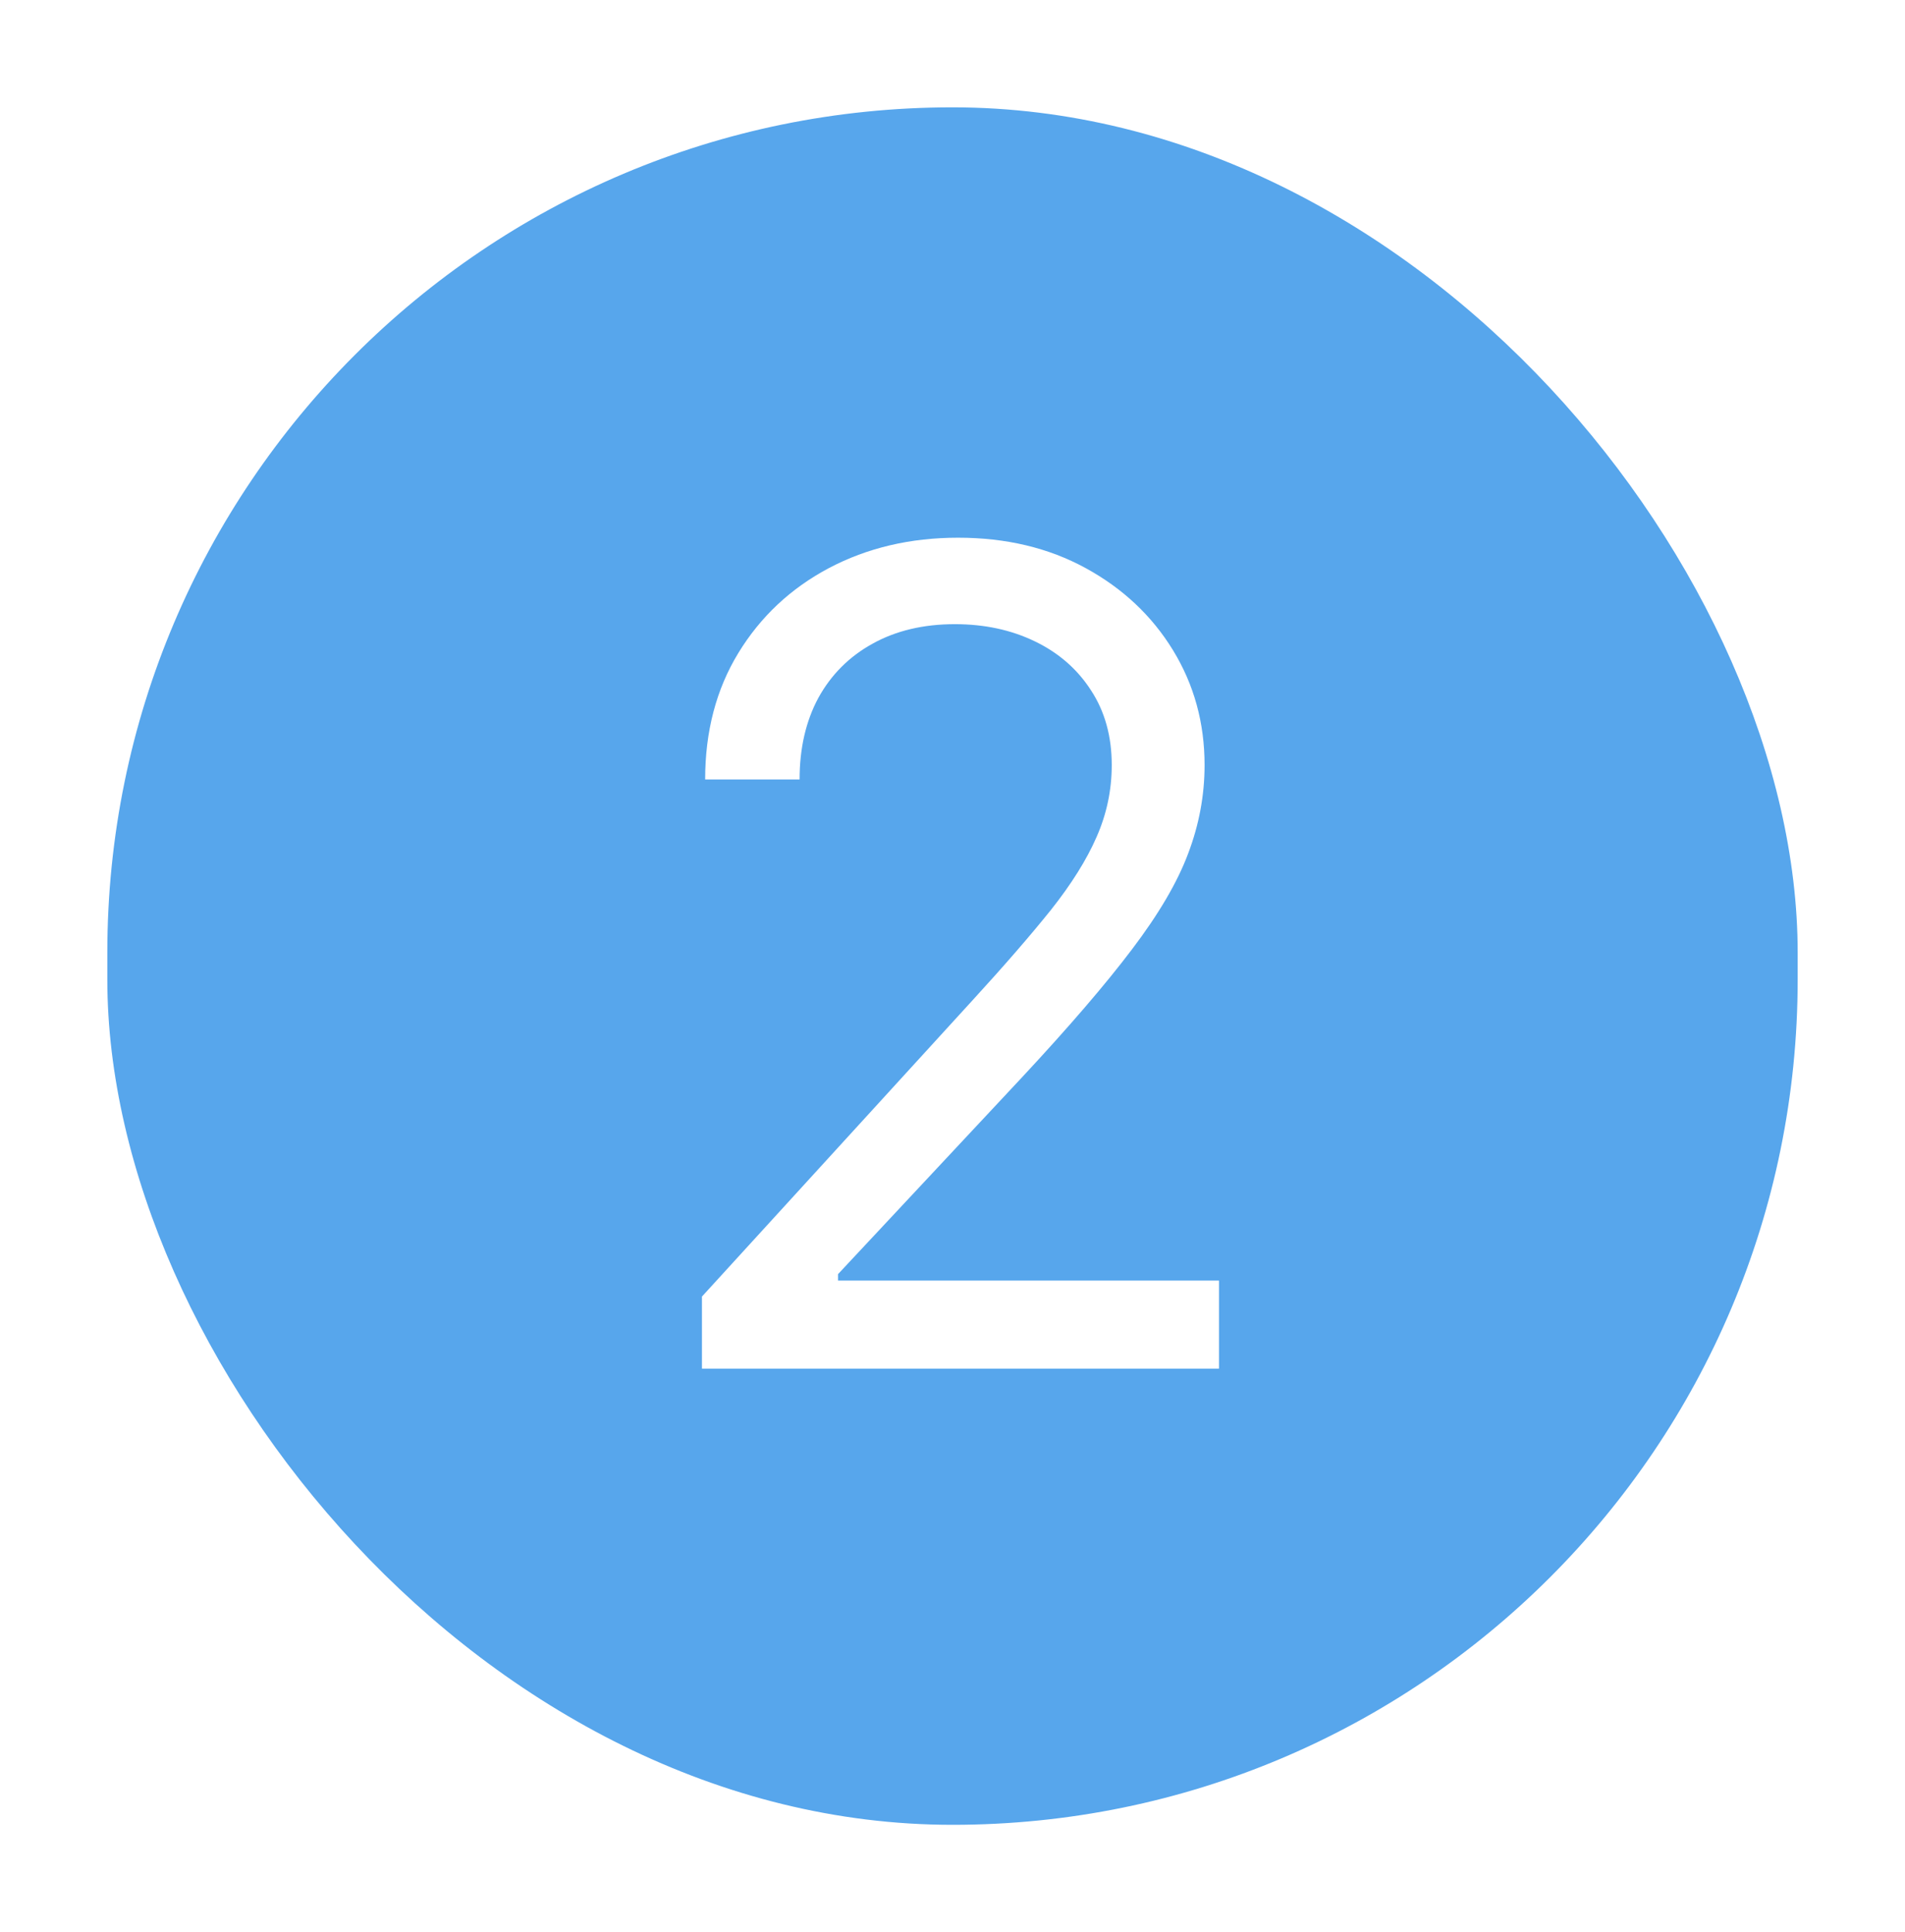
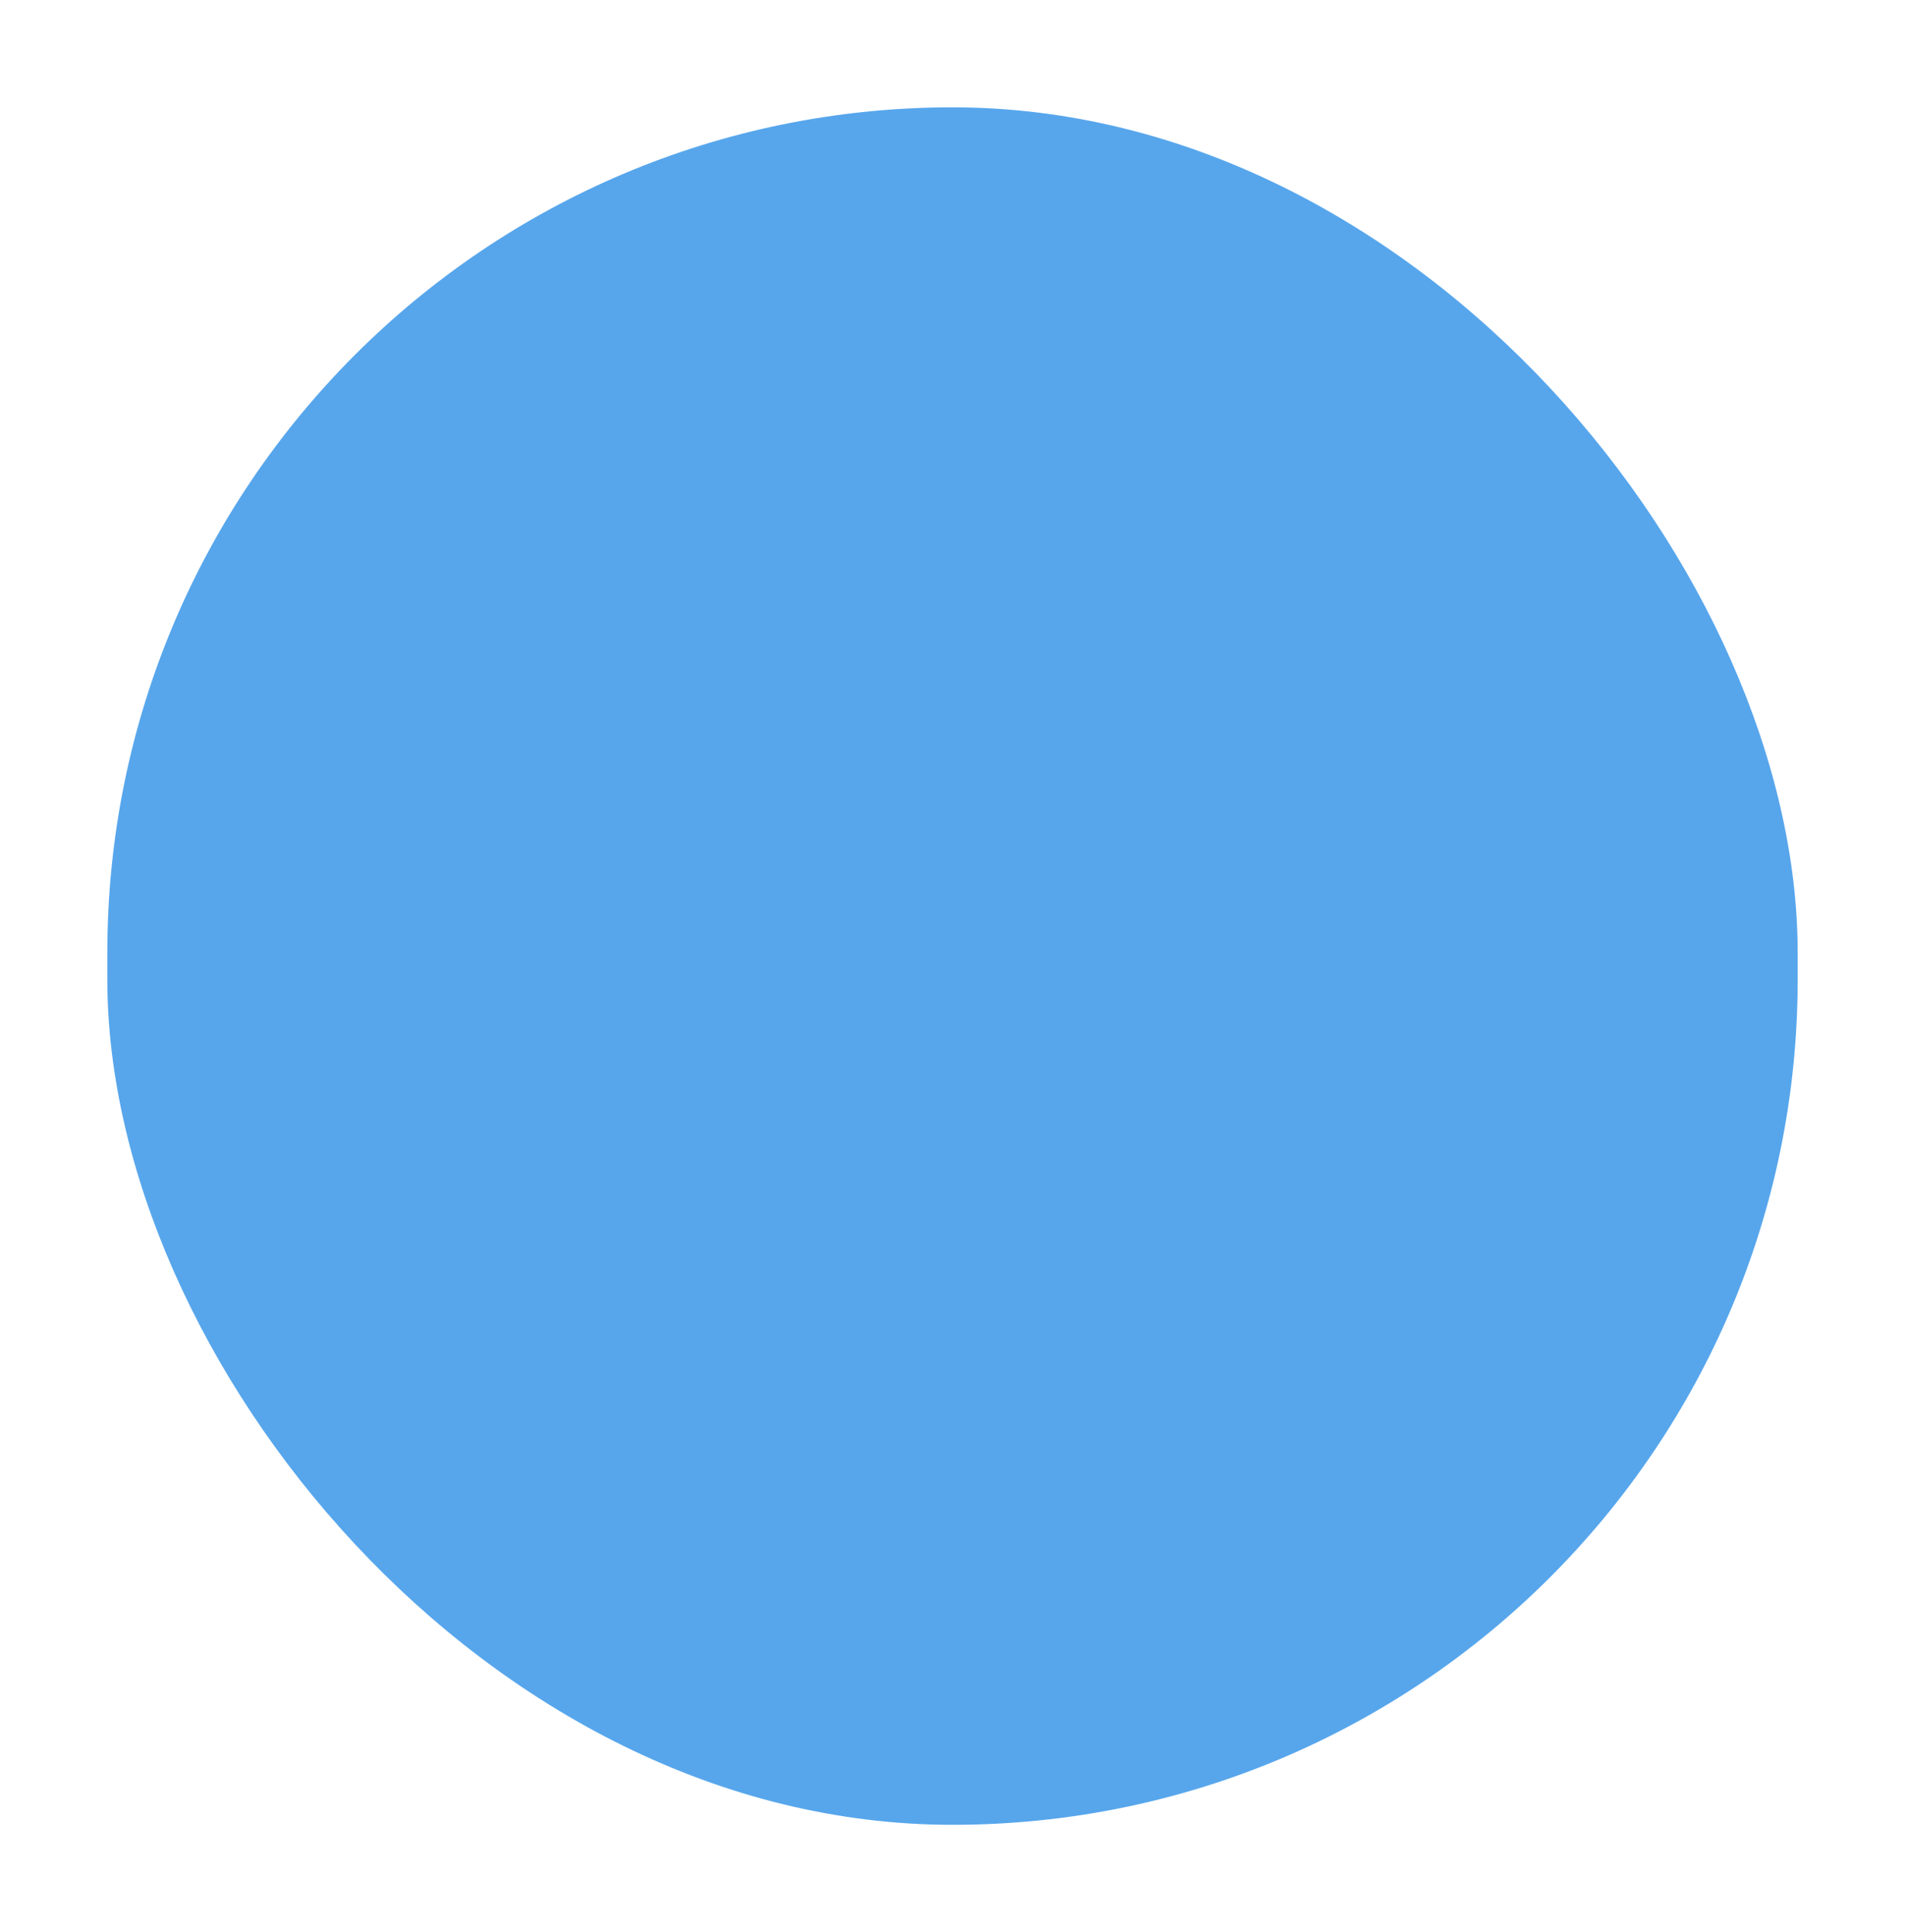
<svg xmlns="http://www.w3.org/2000/svg" width="71" height="72" viewBox="0 0 71 72" fill="none">
  <g filter="url(#filter0_d_739_76)">
    <rect x="4" width="63" height="64" rx="31.5" fill="#57A6EC" />
-     <path d="M26.162 47V44.315L36.244 33.278C37.428 31.986 38.402 30.862 39.168 29.908C39.933 28.943 40.5 28.038 40.868 27.193C41.246 26.338 41.435 25.443 41.435 24.509C41.435 23.435 41.176 22.505 40.659 21.72C40.152 20.934 39.456 20.327 38.571 19.9C37.686 19.472 36.692 19.259 35.588 19.259C34.415 19.259 33.391 19.502 32.516 19.989C31.651 20.467 30.979 21.138 30.502 22.003C30.035 22.868 29.801 23.882 29.801 25.046H26.281C26.281 23.256 26.694 21.685 27.519 20.332C28.345 18.98 29.468 17.926 30.89 17.171C32.322 16.415 33.928 16.037 35.707 16.037C37.497 16.037 39.083 16.415 40.465 17.171C41.847 17.926 42.931 18.945 43.717 20.228C44.502 21.511 44.895 22.938 44.895 24.509C44.895 25.632 44.691 26.731 44.283 27.805C43.886 28.869 43.19 30.057 42.195 31.369C41.211 32.672 39.844 34.263 38.094 36.142L31.233 43.48V43.719H45.432V47H26.162Z" fill="white" />
  </g>
  <defs>
    <filter id="filter0_d_739_76" x="0" y="0" width="71" height="72" filterUnits="userSpaceOnUse" color-interpolation-filters="sRGB">
      <feFlood flood-opacity="0" result="BackgroundImageFix" />
      <feColorMatrix in="SourceAlpha" type="matrix" values="0 0 0 0 0 0 0 0 0 0 0 0 0 0 0 0 0 0 127 0" result="hardAlpha" />
      <feOffset dy="4" />
      <feGaussianBlur stdDeviation="2" />
      <feComposite in2="hardAlpha" operator="out" />
      <feColorMatrix type="matrix" values="0 0 0 0 0 0 0 0 0 0 0 0 0 0 0 0 0 0 0.25 0" />
      <feBlend mode="normal" in2="BackgroundImageFix" result="effect1_dropShadow_739_76" />
      <feBlend mode="normal" in="SourceGraphic" in2="effect1_dropShadow_739_76" result="shape" />
    </filter>
  </defs>
</svg>